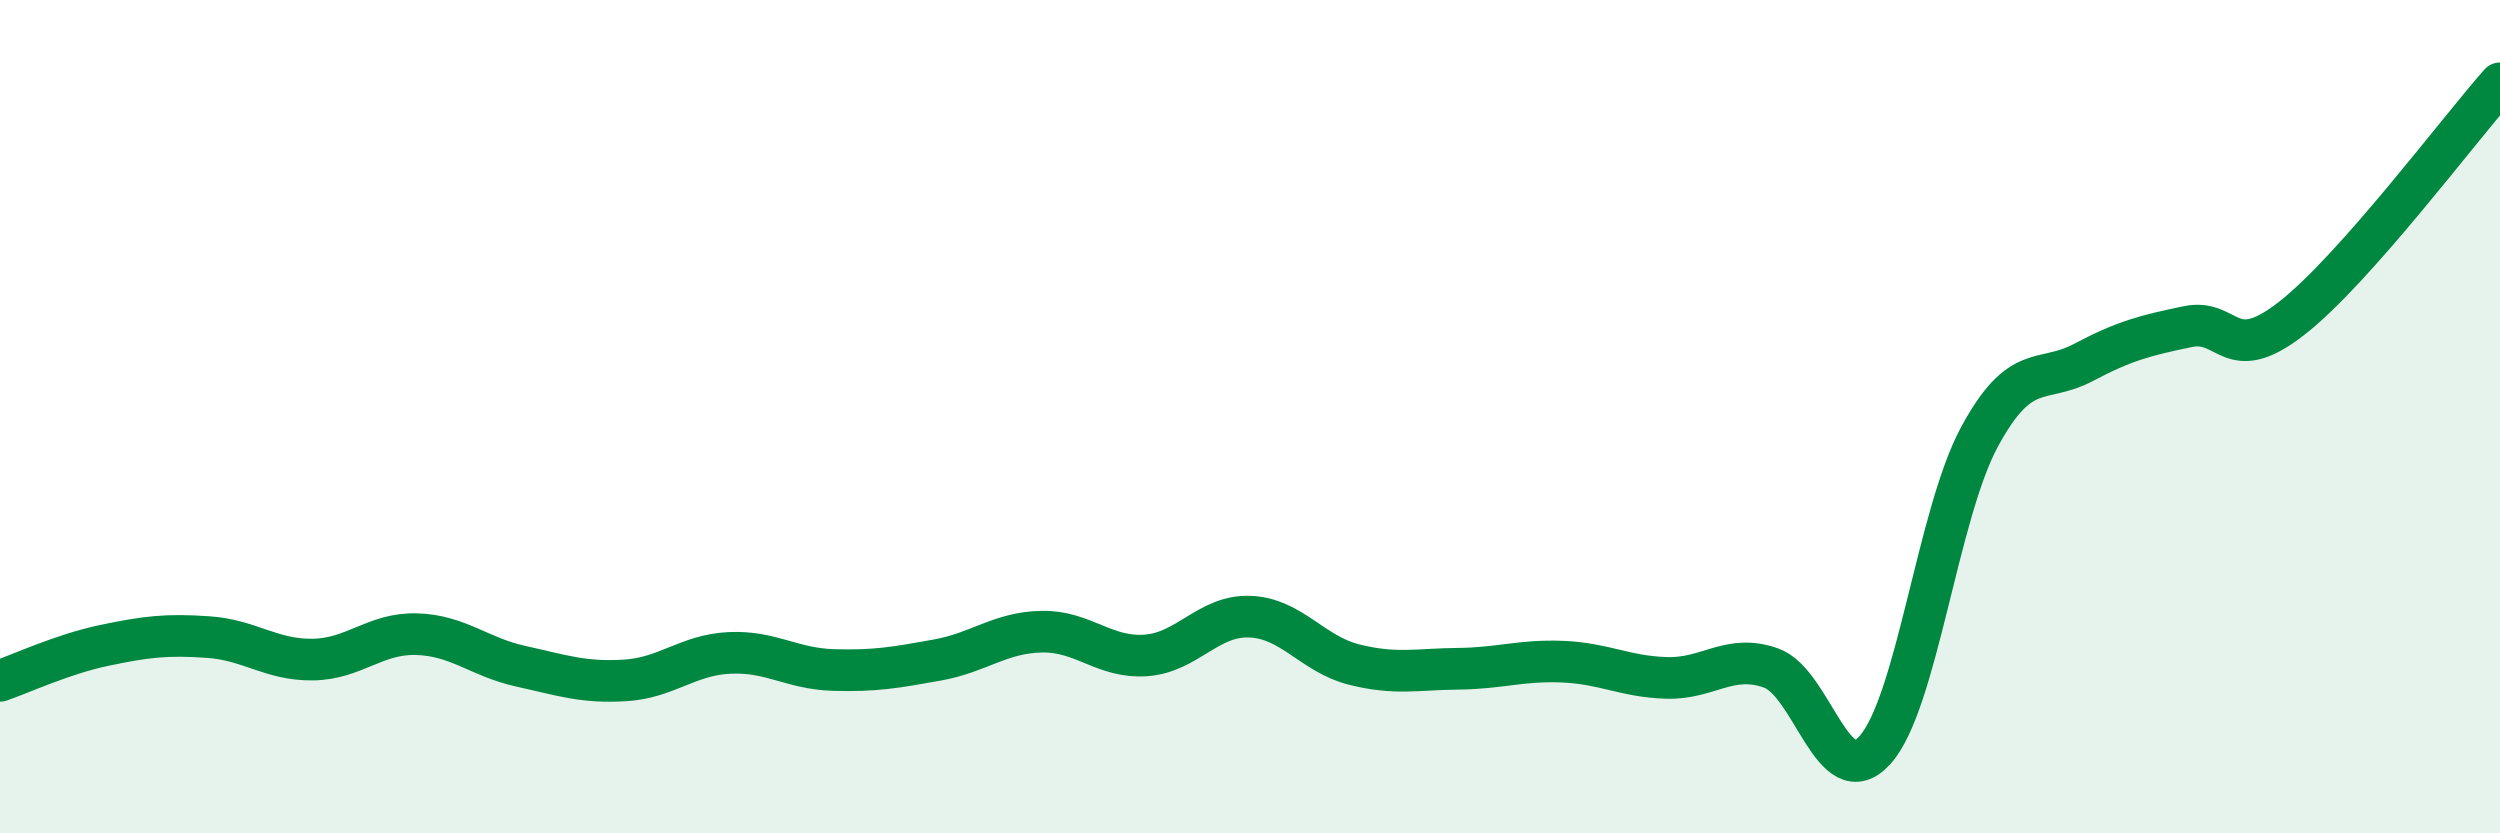
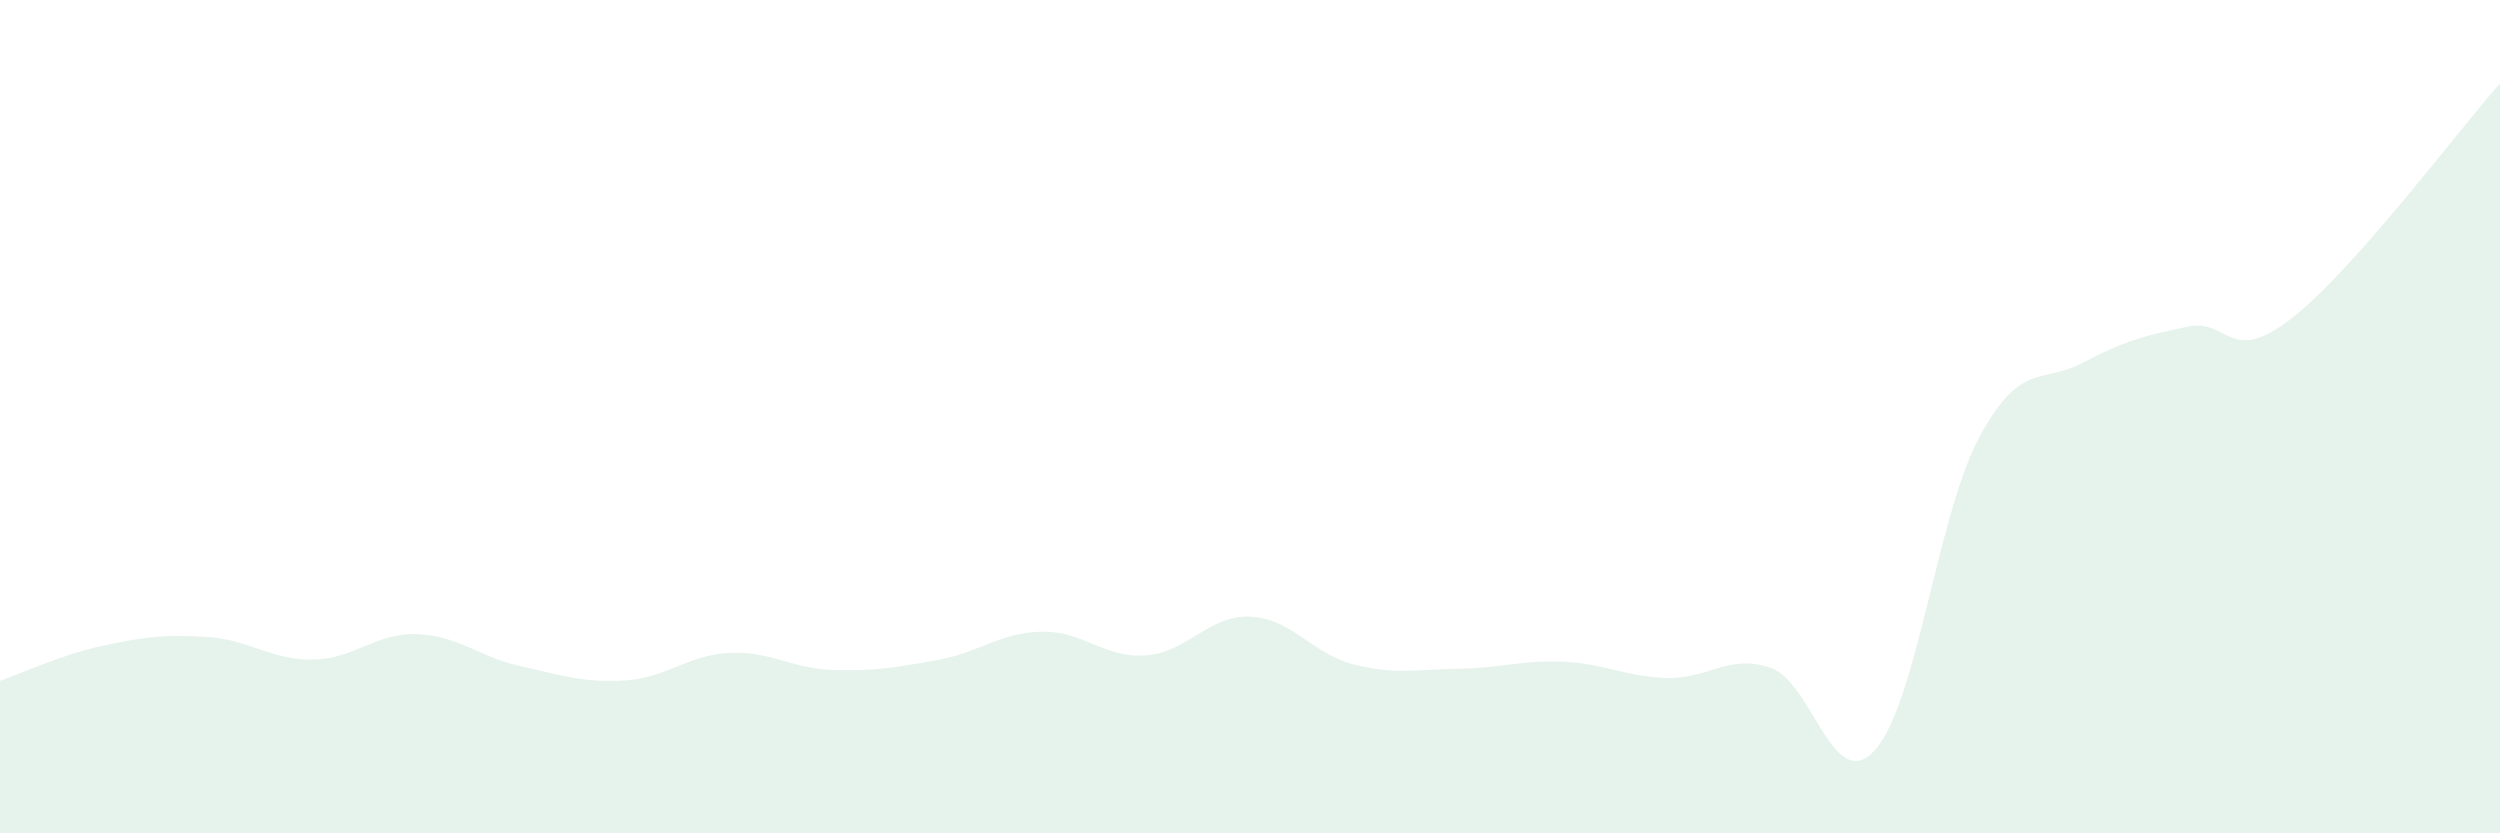
<svg xmlns="http://www.w3.org/2000/svg" width="60" height="20" viewBox="0 0 60 20">
  <path d="M 0,16.34 C 0.5,16.17 1.5,15.7 2.5,15.49 C 3.5,15.28 4,15.22 5,15.29 C 6,15.36 6.5,15.84 7.5,15.83 C 8.5,15.82 9,15.19 10,15.22 C 11,15.25 11.5,15.77 12.5,15.99 C 13.5,16.21 14,16.39 15,16.33 C 16,16.27 16.5,15.72 17.5,15.67 C 18.5,15.62 19,16.05 20,16.08 C 21,16.11 21.5,16.02 22.5,15.84 C 23.5,15.66 24,15.18 25,15.16 C 26,15.14 26.5,15.8 27.5,15.73 C 28.5,15.66 29,14.76 30,14.8 C 31,14.84 31.5,15.7 32.5,15.95 C 33.5,16.2 34,16.06 35,16.05 C 36,16.04 36.5,15.84 37.5,15.88 C 38.5,15.92 39,16.24 40,16.27 C 41,16.3 41.5,15.68 42.5,16.03 C 43.5,16.38 44,19.11 45,18 C 46,16.89 46.5,12.36 47.5,10.5 C 48.5,8.64 49,9.23 50,8.7 C 51,8.17 51.5,8.05 52.5,7.84 C 53.5,7.63 53.5,8.81 55,7.64 C 56.5,6.47 59,3.13 60,2L60 20L0 20Z" fill="#008740" opacity="0.1" stroke-linecap="round" stroke-linejoin="round" />
-   <path d="M 0,16.34 C 0.5,16.17 1.5,15.7 2.5,15.49 C 3.5,15.28 4,15.22 5,15.29 C 6,15.36 6.5,15.84 7.5,15.83 C 8.5,15.82 9,15.19 10,15.22 C 11,15.25 11.5,15.77 12.5,15.99 C 13.5,16.21 14,16.39 15,16.33 C 16,16.27 16.5,15.72 17.5,15.67 C 18.5,15.62 19,16.05 20,16.08 C 21,16.11 21.5,16.02 22.5,15.84 C 23.5,15.66 24,15.18 25,15.16 C 26,15.14 26.5,15.8 27.5,15.73 C 28.5,15.66 29,14.76 30,14.8 C 31,14.84 31.5,15.7 32.5,15.95 C 33.5,16.2 34,16.06 35,16.05 C 36,16.04 36.5,15.84 37.5,15.88 C 38.5,15.92 39,16.24 40,16.27 C 41,16.3 41.5,15.68 42.5,16.03 C 43.5,16.38 44,19.11 45,18 C 46,16.89 46.5,12.36 47.5,10.5 C 48.5,8.64 49,9.23 50,8.7 C 51,8.17 51.5,8.05 52.5,7.84 C 53.5,7.63 53.5,8.81 55,7.64 C 56.5,6.47 59,3.13 60,2" stroke="#008740" stroke-width="1" fill="none" stroke-linecap="round" stroke-linejoin="round" />
</svg>